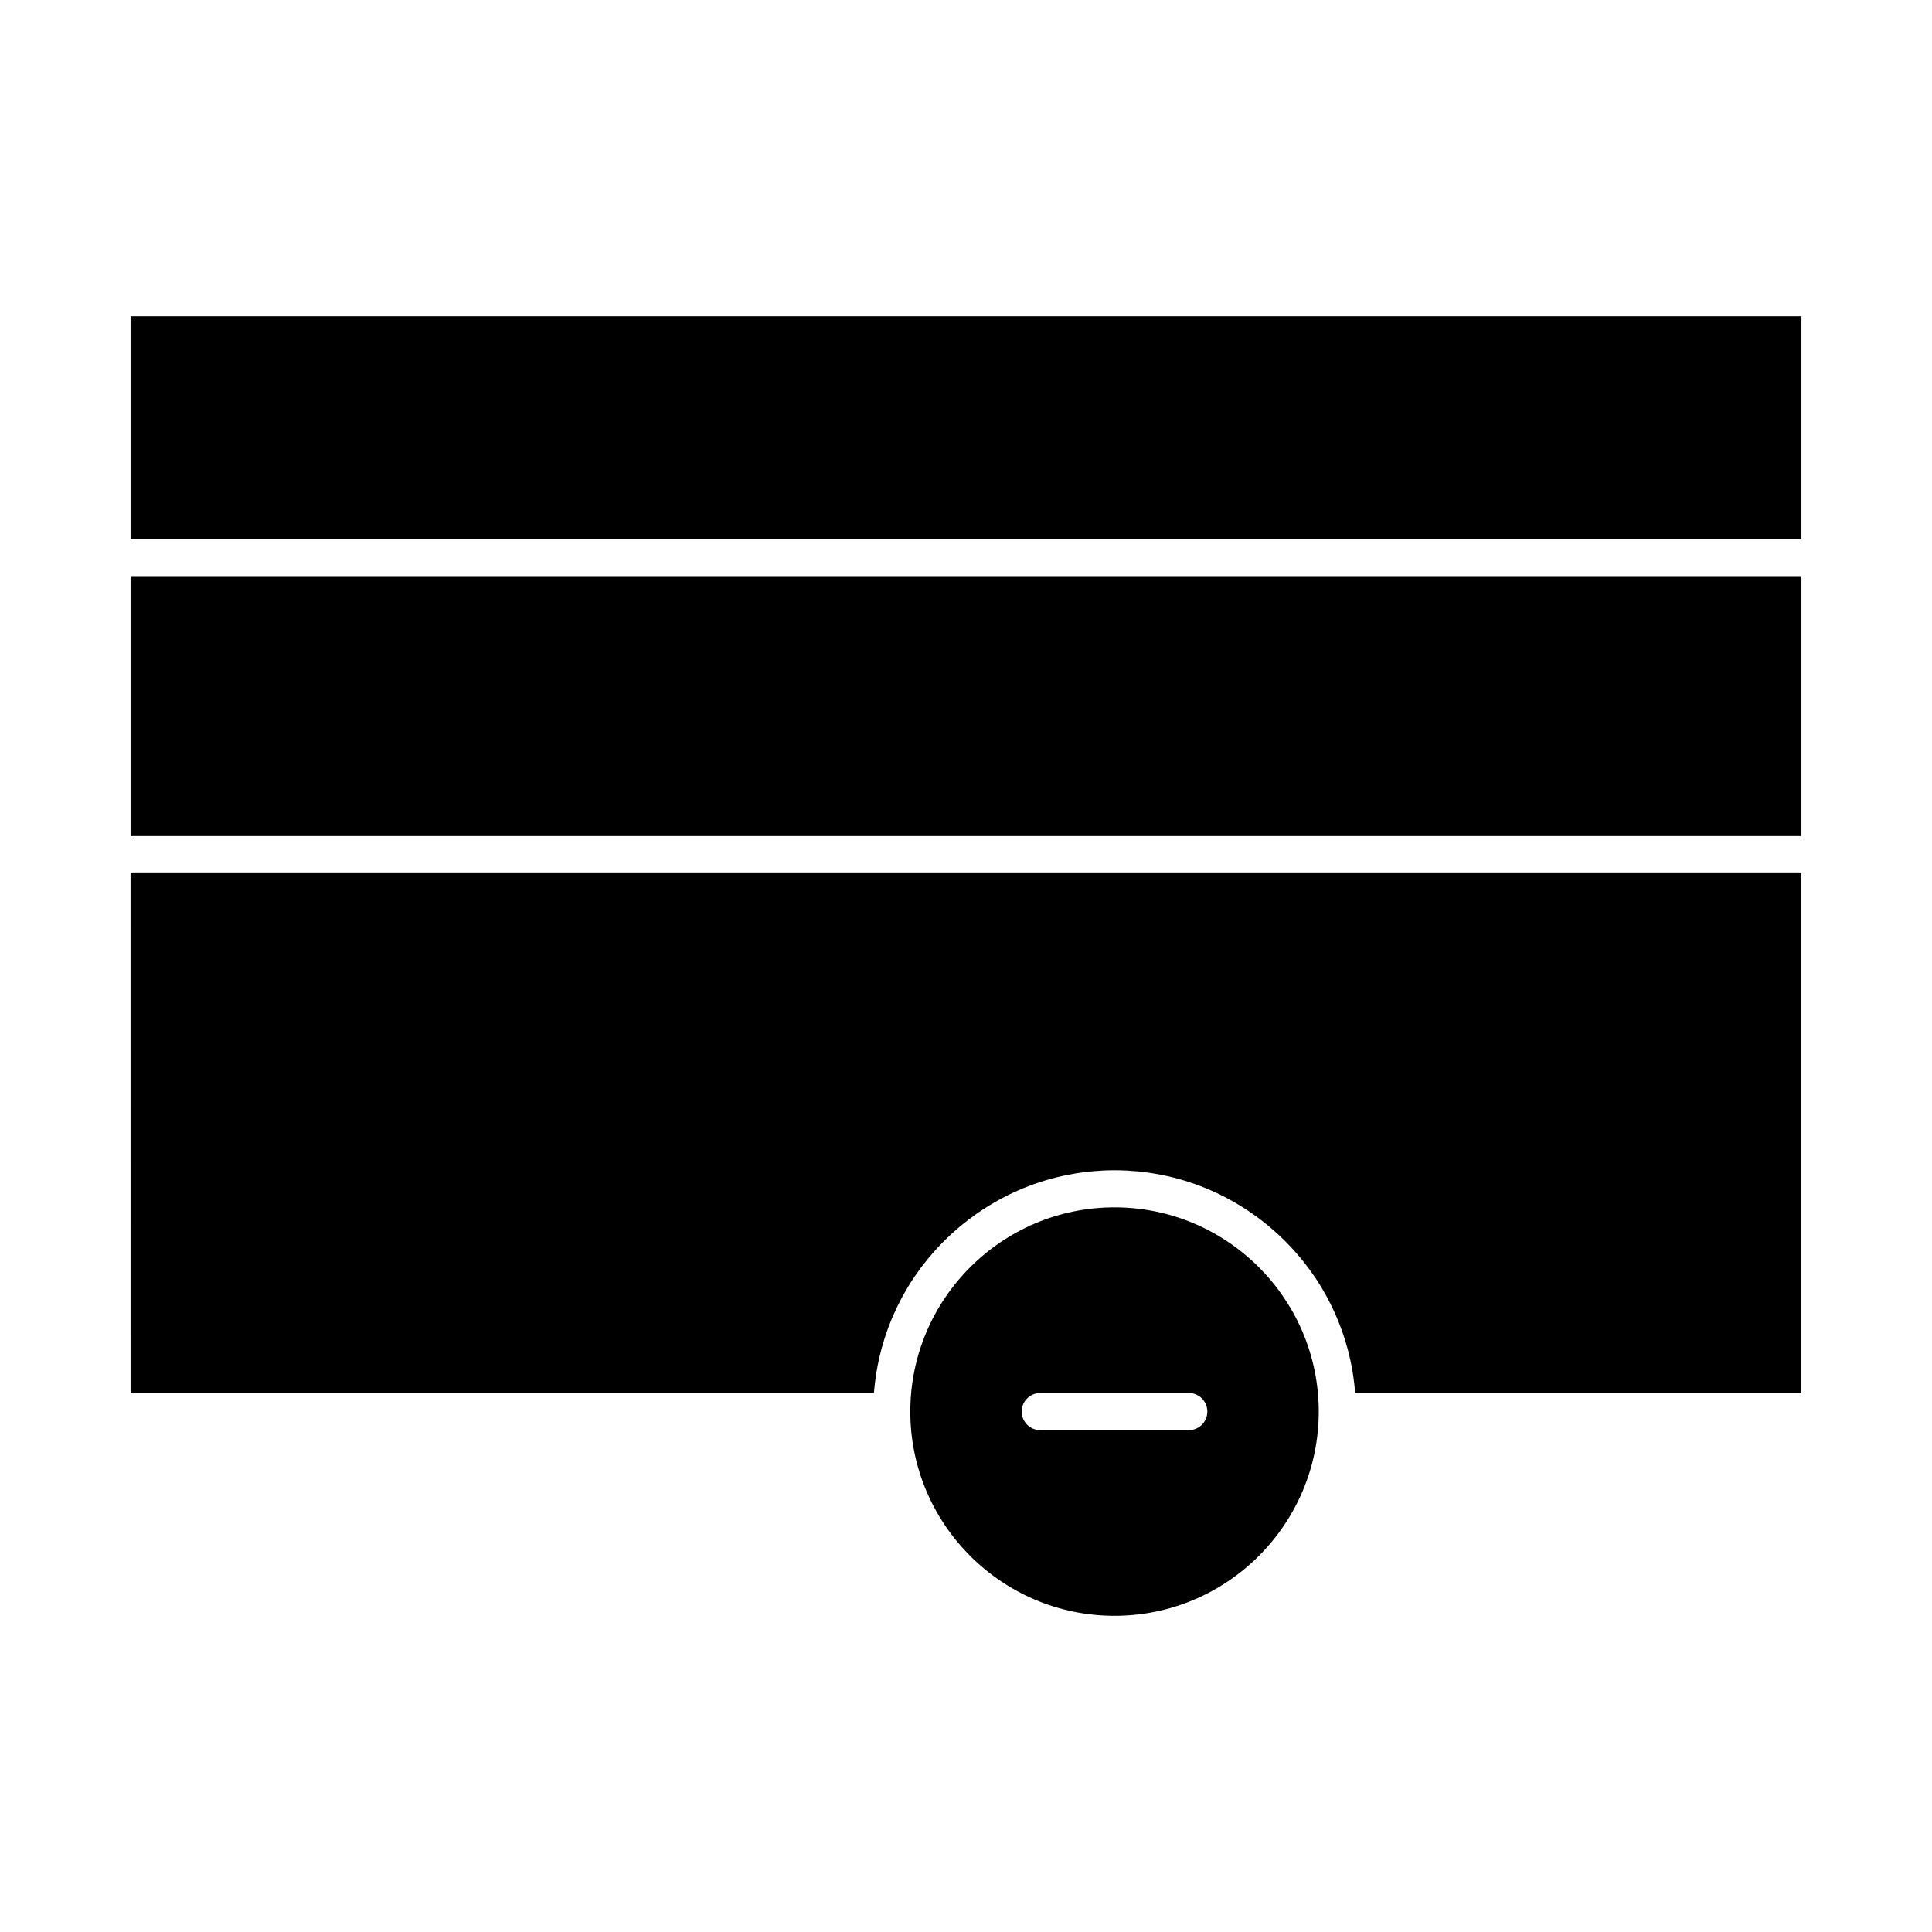
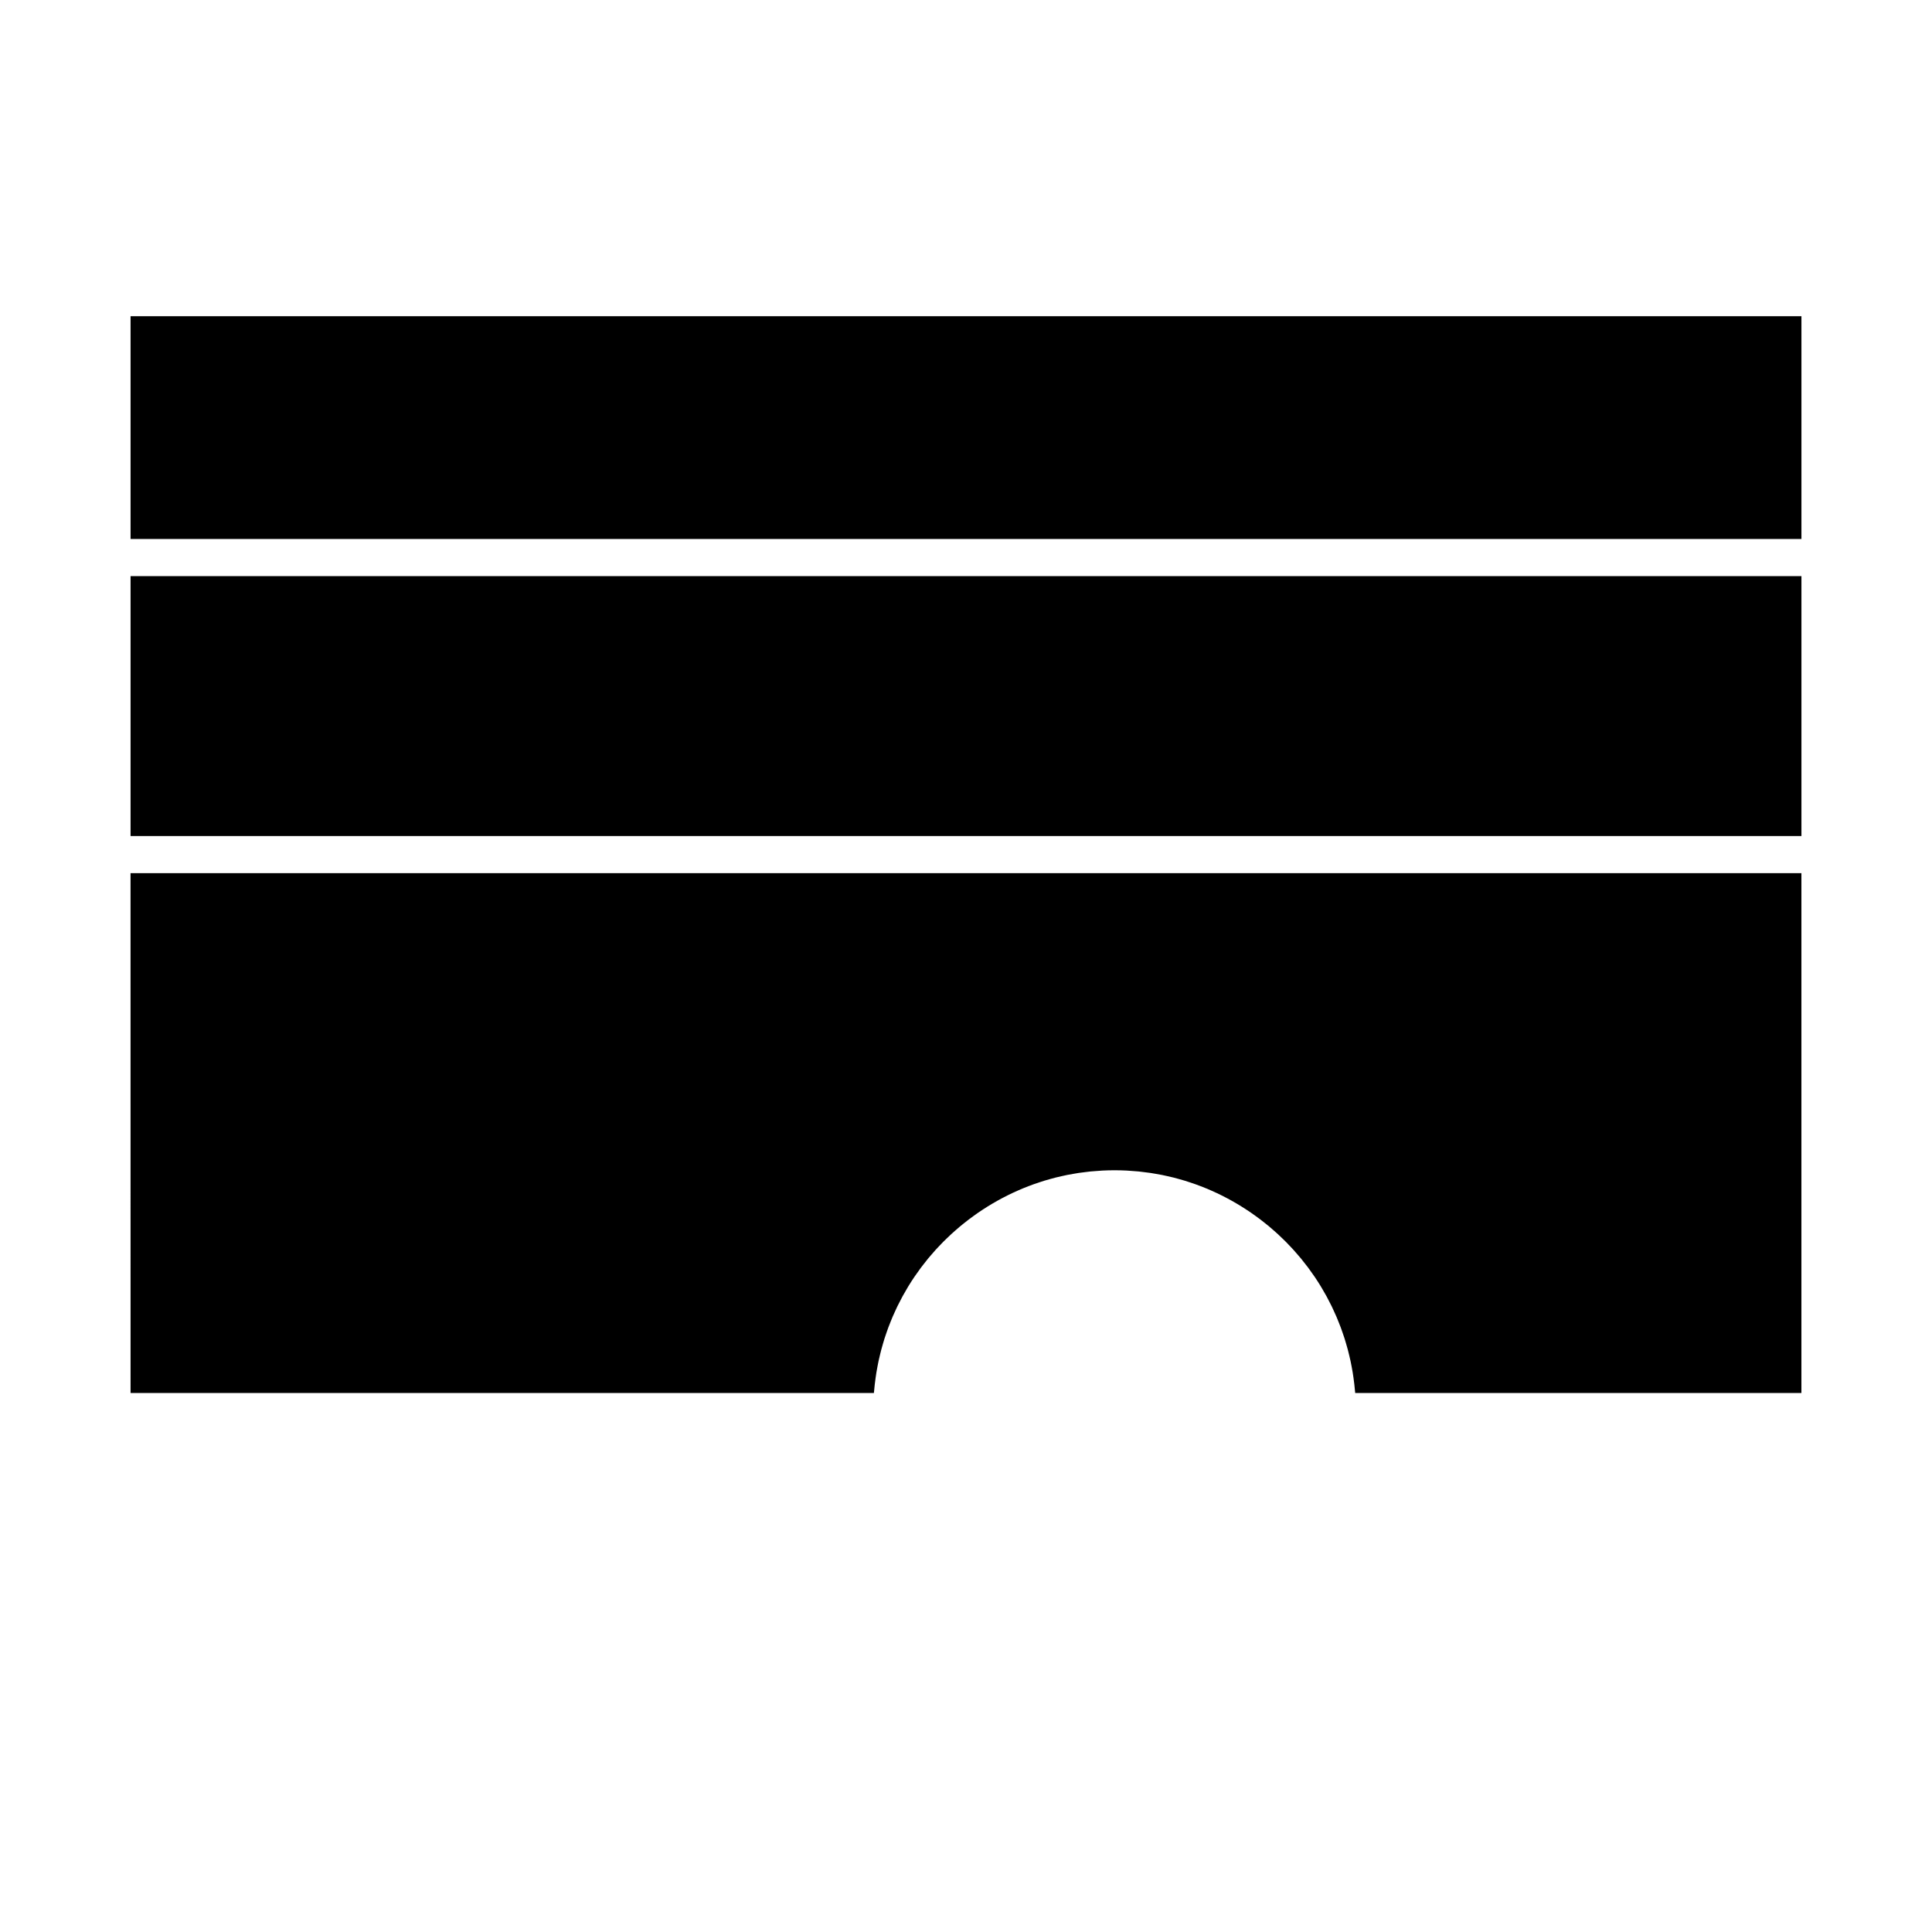
<svg xmlns="http://www.w3.org/2000/svg" fill="#000000" width="800px" height="800px" version="1.1" viewBox="144 144 512 512">
  <g>
    <path d="m178.6 513.16h196.99c0.023-0.285 0.059-0.562 0.086-0.844 0.043-0.488 0.094-0.977 0.148-1.465 0.062-0.562 0.137-1.117 0.215-1.676 0.066-0.48 0.137-0.965 0.215-1.445 0.09-0.555 0.191-1.102 0.297-1.652 0.09-0.473 0.18-0.945 0.281-1.414 0.117-0.547 0.246-1.09 0.379-1.629 0.109-0.461 0.223-0.926 0.344-1.383 0.145-0.543 0.301-1.078 0.457-1.613 0.133-0.449 0.262-0.898 0.402-1.344 0.172-0.539 0.355-1.066 0.543-1.598 0.152-0.434 0.297-0.867 0.457-1.297 0.199-0.535 0.414-1.066 0.629-1.594 0.168-0.414 0.328-0.828 0.504-1.238 0.23-0.543 0.48-1.074 0.727-1.609 0.18-0.387 0.348-0.773 0.535-1.152 0.273-0.562 0.562-1.109 0.852-1.66 0.18-0.344 0.348-0.691 0.535-1.031 0.344-0.629 0.707-1.246 1.07-1.859 0.148-0.25 0.285-0.508 0.438-0.754 0.523-0.859 1.066-1.703 1.629-2.535 0.102-0.152 0.215-0.301 0.32-0.453 0.465-0.676 0.934-1.344 1.426-2 0.215-0.285 0.441-0.562 0.66-0.844 0.395-0.512 0.785-1.023 1.195-1.52 0.258-0.316 0.531-0.617 0.797-0.93 0.387-0.453 0.77-0.906 1.168-1.344 0.289-0.316 0.586-0.625 0.879-0.938 0.391-0.418 0.781-0.836 1.188-1.242 0.309-0.312 0.629-0.617 0.949-0.922 0.402-0.391 0.801-0.781 1.215-1.156 0.332-0.305 0.672-0.598 1.008-0.898 0.414-0.363 0.828-0.727 1.25-1.082 0.348-0.293 0.707-0.578 1.062-0.859 0.426-0.344 0.852-0.684 1.289-1.012 0.363-0.277 0.734-0.547 1.105-0.816 0.441-0.32 0.883-0.637 1.332-0.949 0.379-0.262 0.762-0.516 1.148-0.77 0.453-0.301 0.91-0.594 1.371-0.879 0.395-0.246 0.793-0.484 1.191-0.723 0.465-0.277 0.938-0.547 1.41-0.812 0.406-0.227 0.816-0.449 1.23-0.672 0.48-0.254 0.965-0.504 1.453-0.746 0.418-0.207 0.836-0.414 1.258-0.613 0.496-0.23 0.996-0.457 1.496-0.676 0.43-0.188 0.855-0.375 1.285-0.555 0.508-0.211 1.023-0.41 1.539-0.609 0.438-0.168 0.871-0.336 1.312-0.492 0.523-0.188 1.051-0.359 1.578-0.535 0.441-0.145 0.887-0.293 1.332-0.43 0.539-0.164 1.086-0.312 1.629-0.465 0.445-0.121 0.891-0.25 1.34-0.363 0.559-0.141 1.125-0.266 1.691-0.391 0.445-0.098 0.887-0.203 1.336-0.293 0.582-0.117 1.172-0.215 1.762-0.316 0.438-0.074 0.875-0.16 1.316-0.223 0.621-0.094 1.25-0.164 1.879-0.238 0.418-0.051 0.828-0.109 1.25-0.152 0.695-0.07 1.398-0.113 2.106-0.16 0.355-0.023 0.711-0.062 1.07-0.078 1.062-0.055 2.133-0.082 3.211-0.082 1.078 0 2.148 0.027 3.211 0.082 0.359 0.02 0.715 0.055 1.07 0.078 0.703 0.047 1.406 0.09 2.106 0.16 0.418 0.043 0.832 0.102 1.25 0.152 0.629 0.074 1.258 0.148 1.879 0.238 0.441 0.066 0.879 0.148 1.316 0.223 0.59 0.102 1.18 0.199 1.762 0.316 0.449 0.09 0.891 0.195 1.336 0.293 0.566 0.125 1.129 0.25 1.691 0.391 0.449 0.113 0.895 0.238 1.34 0.363 0.547 0.148 1.09 0.301 1.629 0.465 0.449 0.137 0.891 0.285 1.332 0.43 0.527 0.176 1.059 0.348 1.578 0.535 0.441 0.16 0.879 0.324 1.312 0.492 0.516 0.199 1.031 0.398 1.539 0.609 0.43 0.18 0.859 0.363 1.285 0.555 0.5 0.219 1 0.445 1.496 0.676 0.422 0.199 0.84 0.402 1.258 0.613 0.488 0.242 0.973 0.488 1.453 0.746 0.414 0.219 0.82 0.441 1.23 0.672 0.473 0.266 0.945 0.535 1.41 0.812 0.402 0.238 0.801 0.477 1.191 0.723 0.461 0.289 0.918 0.582 1.371 0.879 0.387 0.254 0.77 0.508 1.148 0.77 0.449 0.309 0.891 0.629 1.332 0.949 0.371 0.27 0.742 0.539 1.105 0.816 0.434 0.332 0.863 0.672 1.289 1.012 0.355 0.285 0.711 0.57 1.062 0.859 0.422 0.352 0.836 0.719 1.25 1.082 0.336 0.297 0.676 0.594 1.008 0.898 0.414 0.379 0.812 0.77 1.215 1.156 0.316 0.309 0.637 0.609 0.949 0.922 0.402 0.406 0.793 0.824 1.184 1.242 0.293 0.312 0.594 0.621 0.879 0.938 0.398 0.441 0.781 0.895 1.168 1.344 0.266 0.309 0.535 0.613 0.797 0.93 0.41 0.496 0.801 1.008 1.195 1.52 0.219 0.281 0.445 0.559 0.66 0.844 0.488 0.656 0.961 1.328 1.426 2 0.105 0.152 0.215 0.301 0.32 0.453 0.562 0.832 1.105 1.676 1.629 2.535 0.152 0.246 0.289 0.504 0.438 0.754 0.363 0.617 0.727 1.23 1.07 1.859 0.184 0.34 0.355 0.688 0.535 1.031 0.289 0.551 0.578 1.102 0.852 1.66 0.184 0.379 0.355 0.77 0.531 1.152 0.246 0.535 0.496 1.066 0.727 1.609 0.176 0.41 0.336 0.824 0.504 1.238 0.215 0.527 0.43 1.059 0.629 1.594 0.16 0.43 0.309 0.863 0.457 1.297 0.184 0.531 0.371 1.062 0.543 1.598 0.141 0.445 0.27 0.895 0.402 1.344 0.156 0.535 0.316 1.07 0.461 1.613 0.121 0.457 0.23 0.922 0.344 1.383 0.133 0.543 0.262 1.086 0.379 1.629 0.102 0.469 0.191 0.941 0.281 1.414 0.105 0.551 0.207 1.098 0.297 1.652 0.078 0.48 0.148 0.961 0.215 1.445 0.078 0.555 0.148 1.113 0.215 1.676 0.055 0.488 0.102 0.977 0.148 1.465 0.027 0.281 0.062 0.562 0.086 0.844h118.25v-137.76h-442.8z" />
    <path d="m178.6 296.68h442.8v68.879h-442.8z" />
-     <path d="m439.36 463.96c-29.844 0-54.121 24.277-54.121 54.121s24.277 54.121 54.121 54.121 54.121-24.277 54.121-54.121c0-29.84-24.281-54.121-54.121-54.121zm19.68 59.043h-39.359c-2.719 0-4.922-2.203-4.922-4.922s2.203-4.922 4.922-4.922h39.359c2.719 0 4.922 2.203 4.922 4.922-0.004 2.719-2.203 4.922-4.922 4.922z" />
    <path d="m178.6 227.8h442.8v59.039h-442.8z" />
  </g>
</svg>